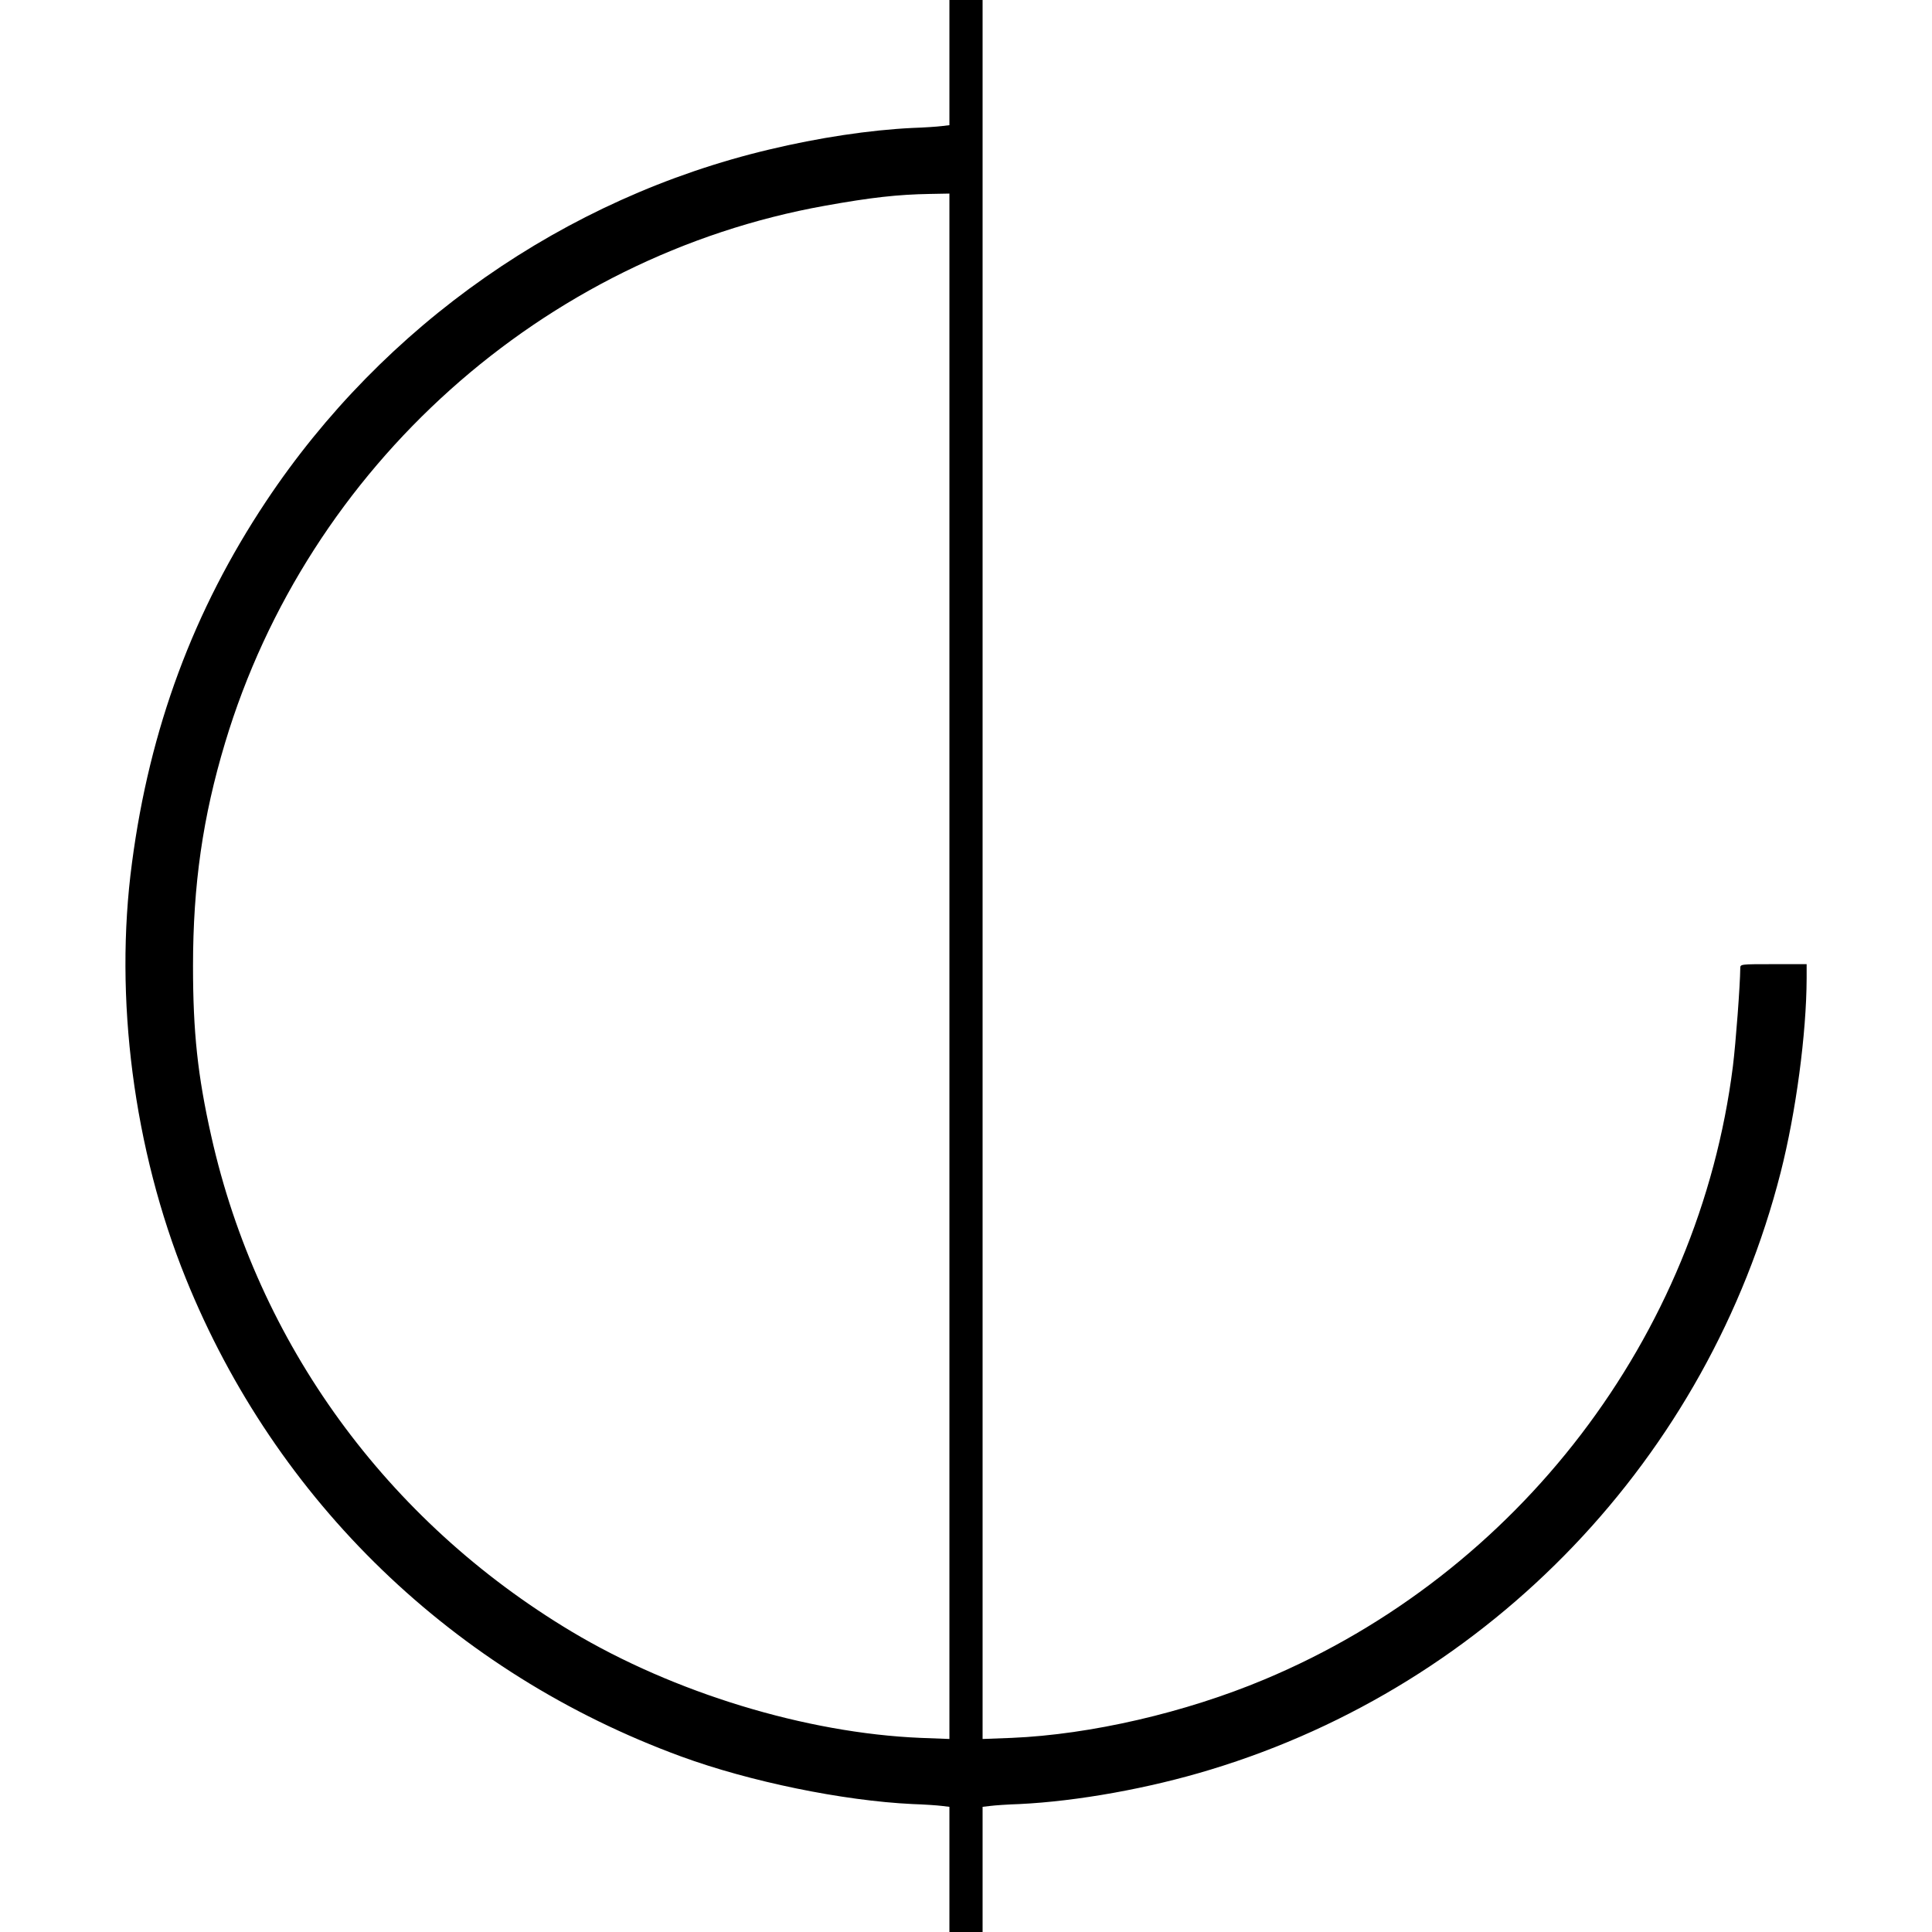
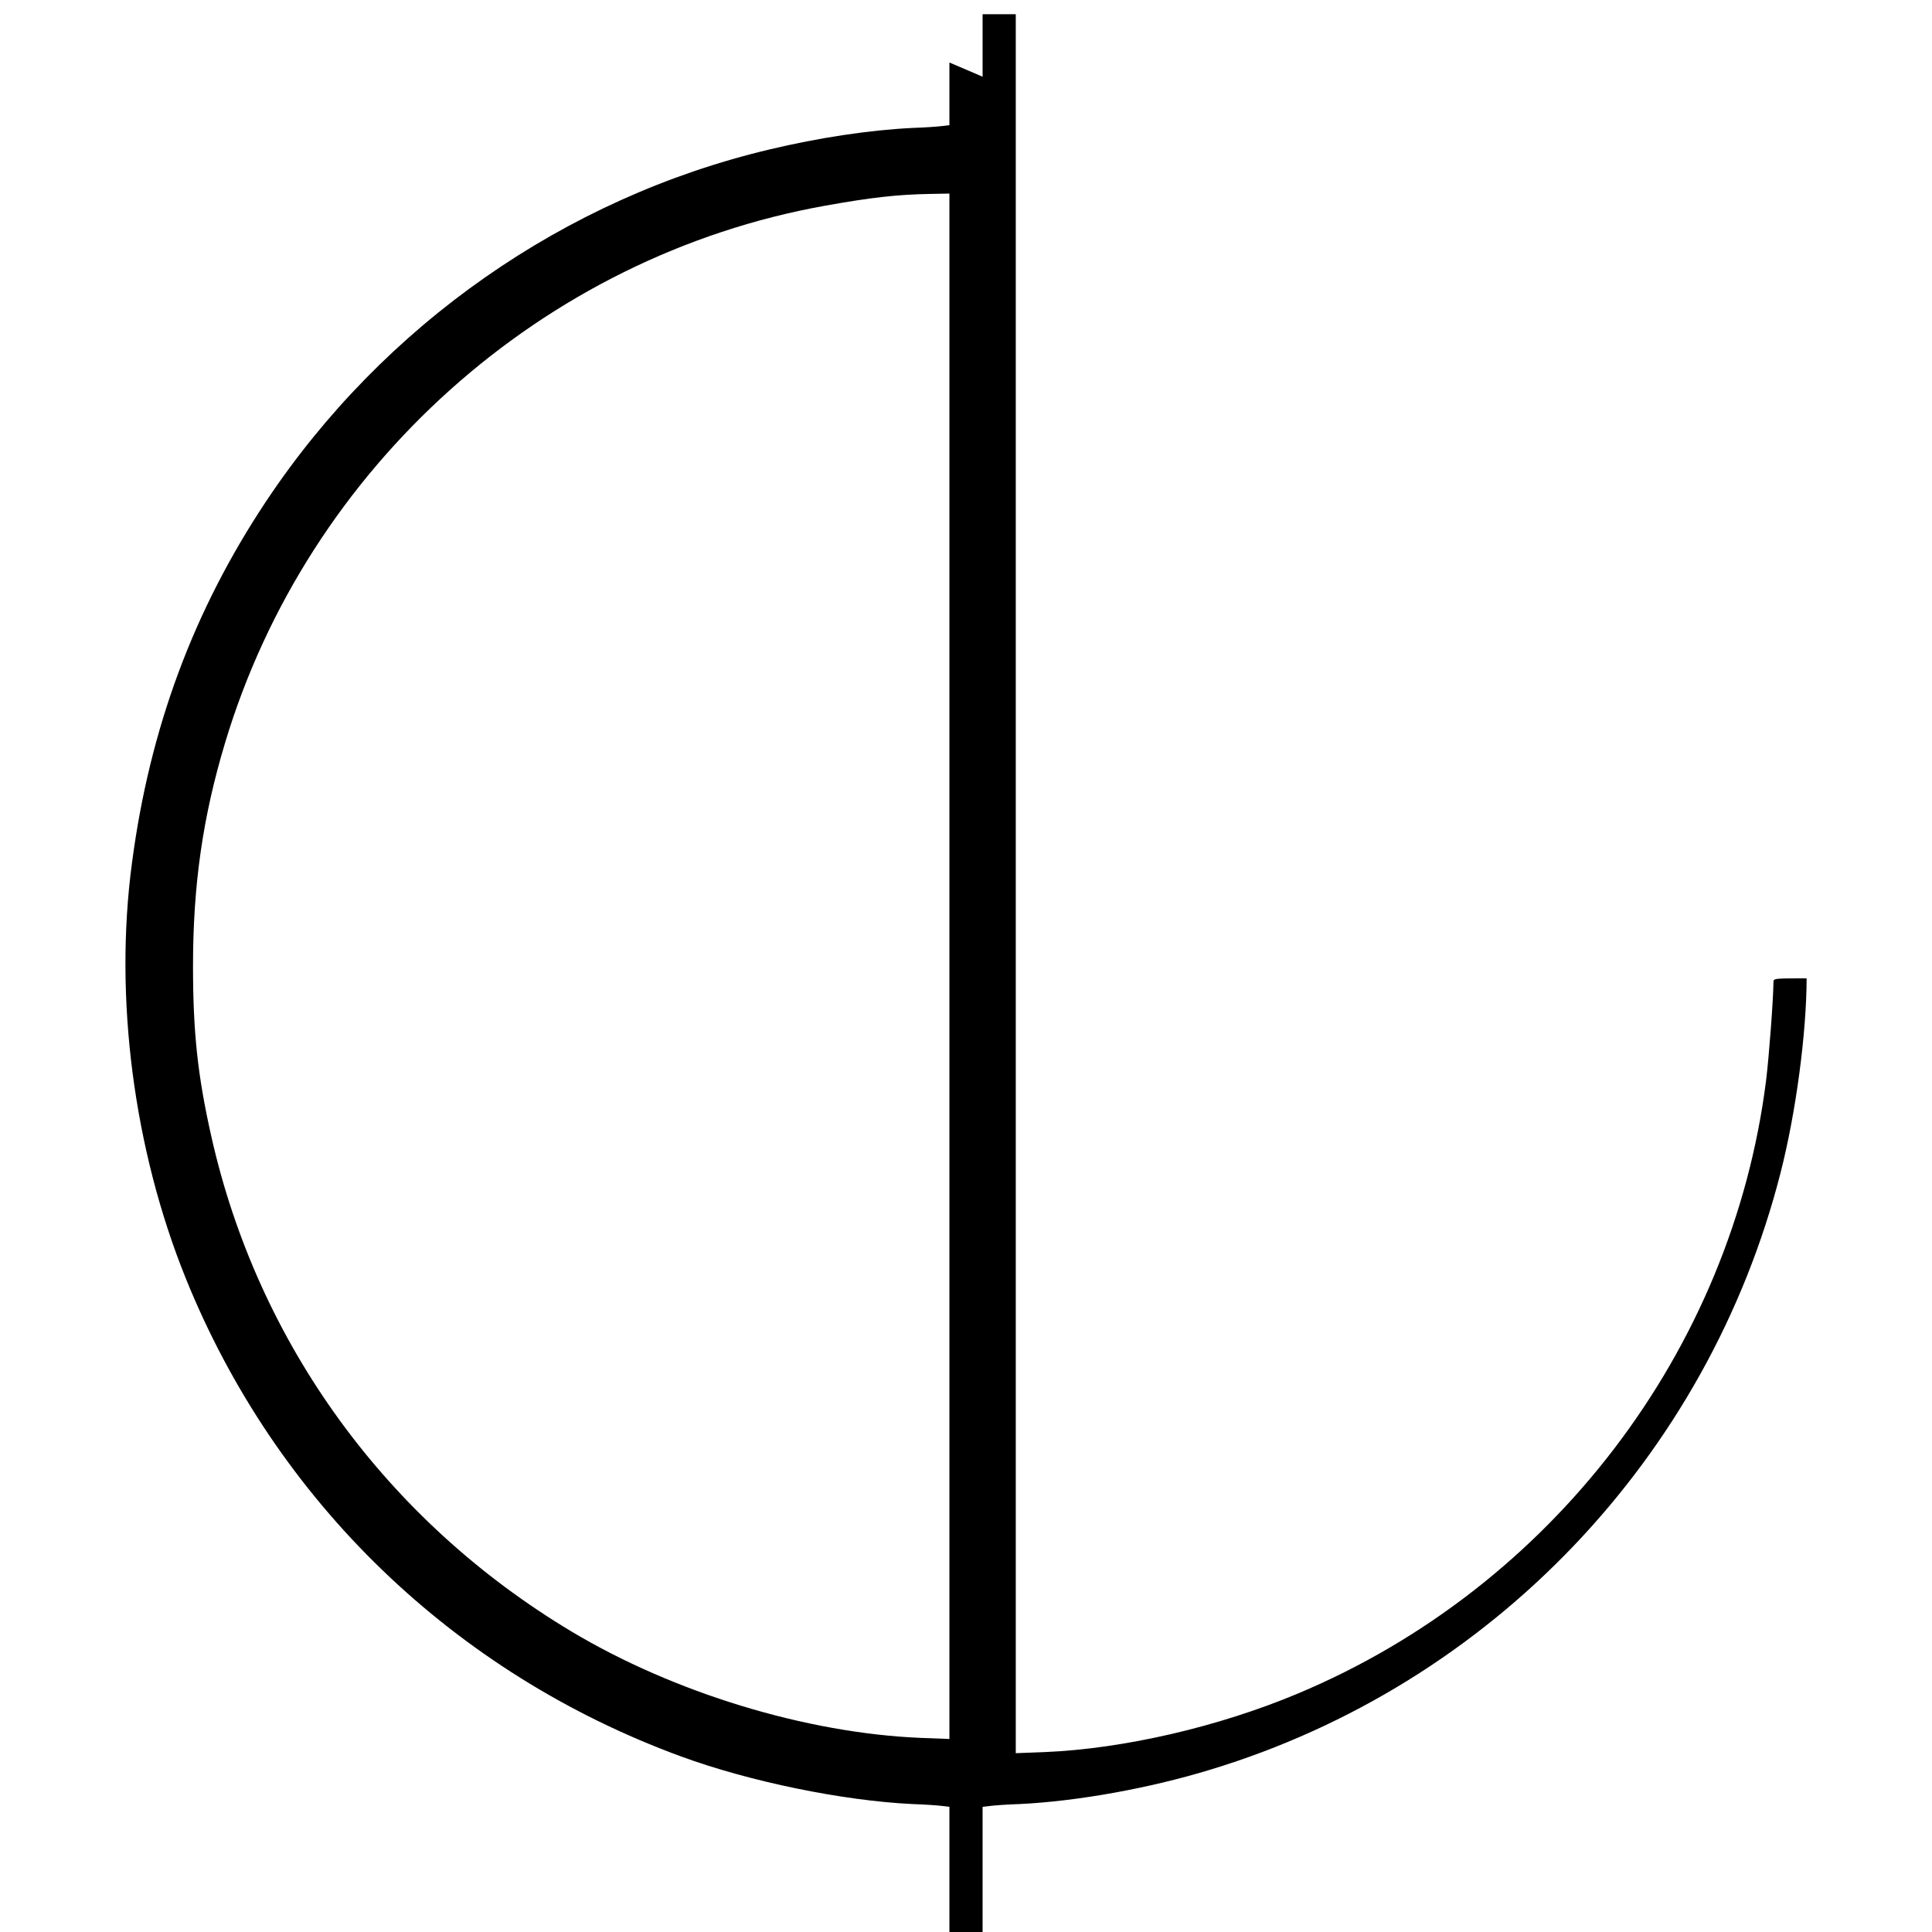
<svg xmlns="http://www.w3.org/2000/svg" version="1.0" width="1048pt" height="1048pt" viewBox="0 0 1048 1048" preserveAspectRatio="xMidYMid meet">
  <g transform="translate(0,1048) scale(0.1,-0.1)" fill="#000000" stroke="none">
-     <path d="M5150 10141 l0 -340 -42 -5 c-24 -3 -95 -8 -158 -10 -231 -11 -510 -53 -777 -117 -1109 -263 -2093 -951 -2730 -1909 -393 -591 -631 -1231 -727 -1960 -98 -732 9 -1555 292 -2255 489 -1209 1454 -2141 2687 -2593 371 -136 876 -240 1255 -258 63 -2 134 -7 158 -10 l42 -5 0 -340 0 -339 90 0 90 0 0 339 0 340 43 5 c23 3 94 8 157 10 313 15 703 85 1037 187 1522 462 2698 1694 3092 3239 83 326 140 753 141 1053 l0 77 -180 0 c-180 0 -180 0 -180 -22 -1 -95 -24 -402 -40 -532 -185 -1467 -1165 -2750 -2541 -3326 -429 -180 -943 -299 -1371 -317 l-158 -6 0 4716 0 4717 -90 0 -90 0 0 -339z m0 -4903 l0 -4191 -157 6 c-621 26 -1338 245 -1893 577 -1003 601 -1702 1563 -1954 2687 -74 329 -99 565 -99 923 0 440 53 809 174 1211 450 1498 1724 2639 3254 2913 250 45 395 61 568 64 l107 2 0 -4192z" />
+     <path d="M5150 10141 l0 -340 -42 -5 c-24 -3 -95 -8 -158 -10 -231 -11 -510 -53 -777 -117 -1109 -263 -2093 -951 -2730 -1909 -393 -591 -631 -1231 -727 -1960 -98 -732 9 -1555 292 -2255 489 -1209 1454 -2141 2687 -2593 371 -136 876 -240 1255 -258 63 -2 134 -7 158 -10 l42 -5 0 -340 0 -339 90 0 90 0 0 339 0 340 43 5 c23 3 94 8 157 10 313 15 703 85 1037 187 1522 462 2698 1694 3092 3239 83 326 140 753 141 1053 c-180 0 -180 0 -180 -22 -1 -95 -24 -402 -40 -532 -185 -1467 -1165 -2750 -2541 -3326 -429 -180 -943 -299 -1371 -317 l-158 -6 0 4716 0 4717 -90 0 -90 0 0 -339z m0 -4903 l0 -4191 -157 6 c-621 26 -1338 245 -1893 577 -1003 601 -1702 1563 -1954 2687 -74 329 -99 565 -99 923 0 440 53 809 174 1211 450 1498 1724 2639 3254 2913 250 45 395 61 568 64 l107 2 0 -4192z" />
  </g>
</svg>